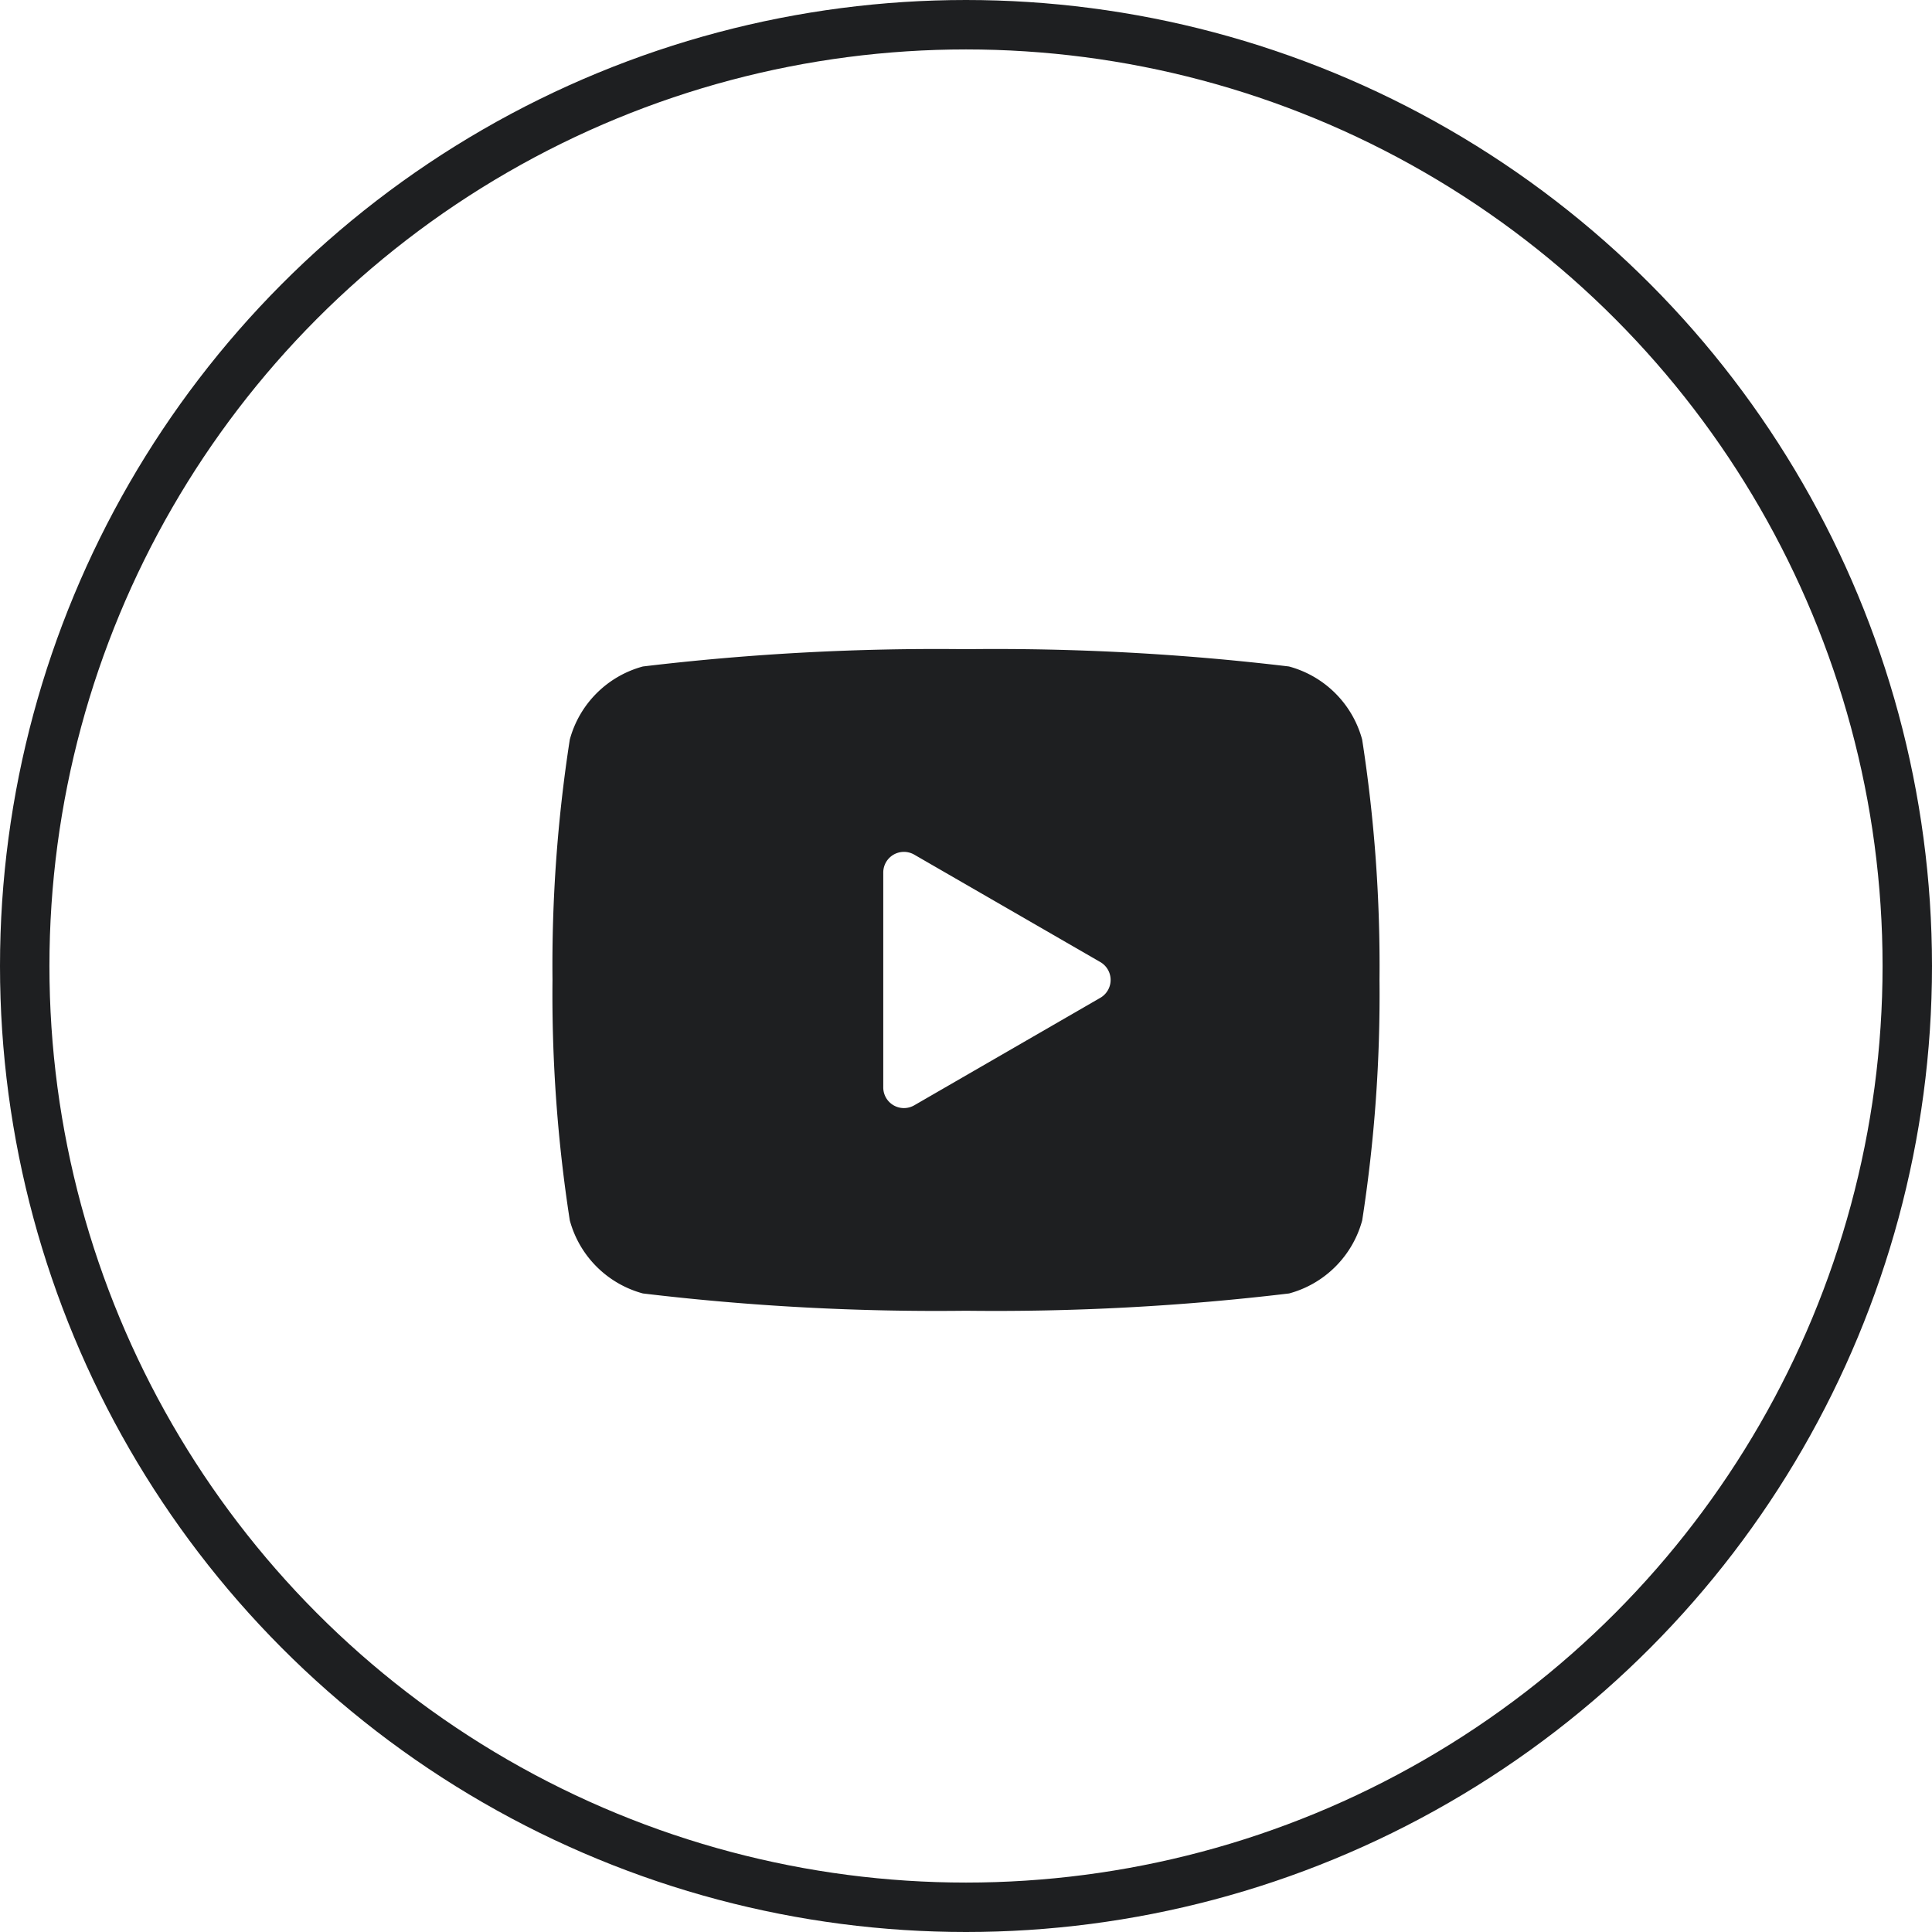
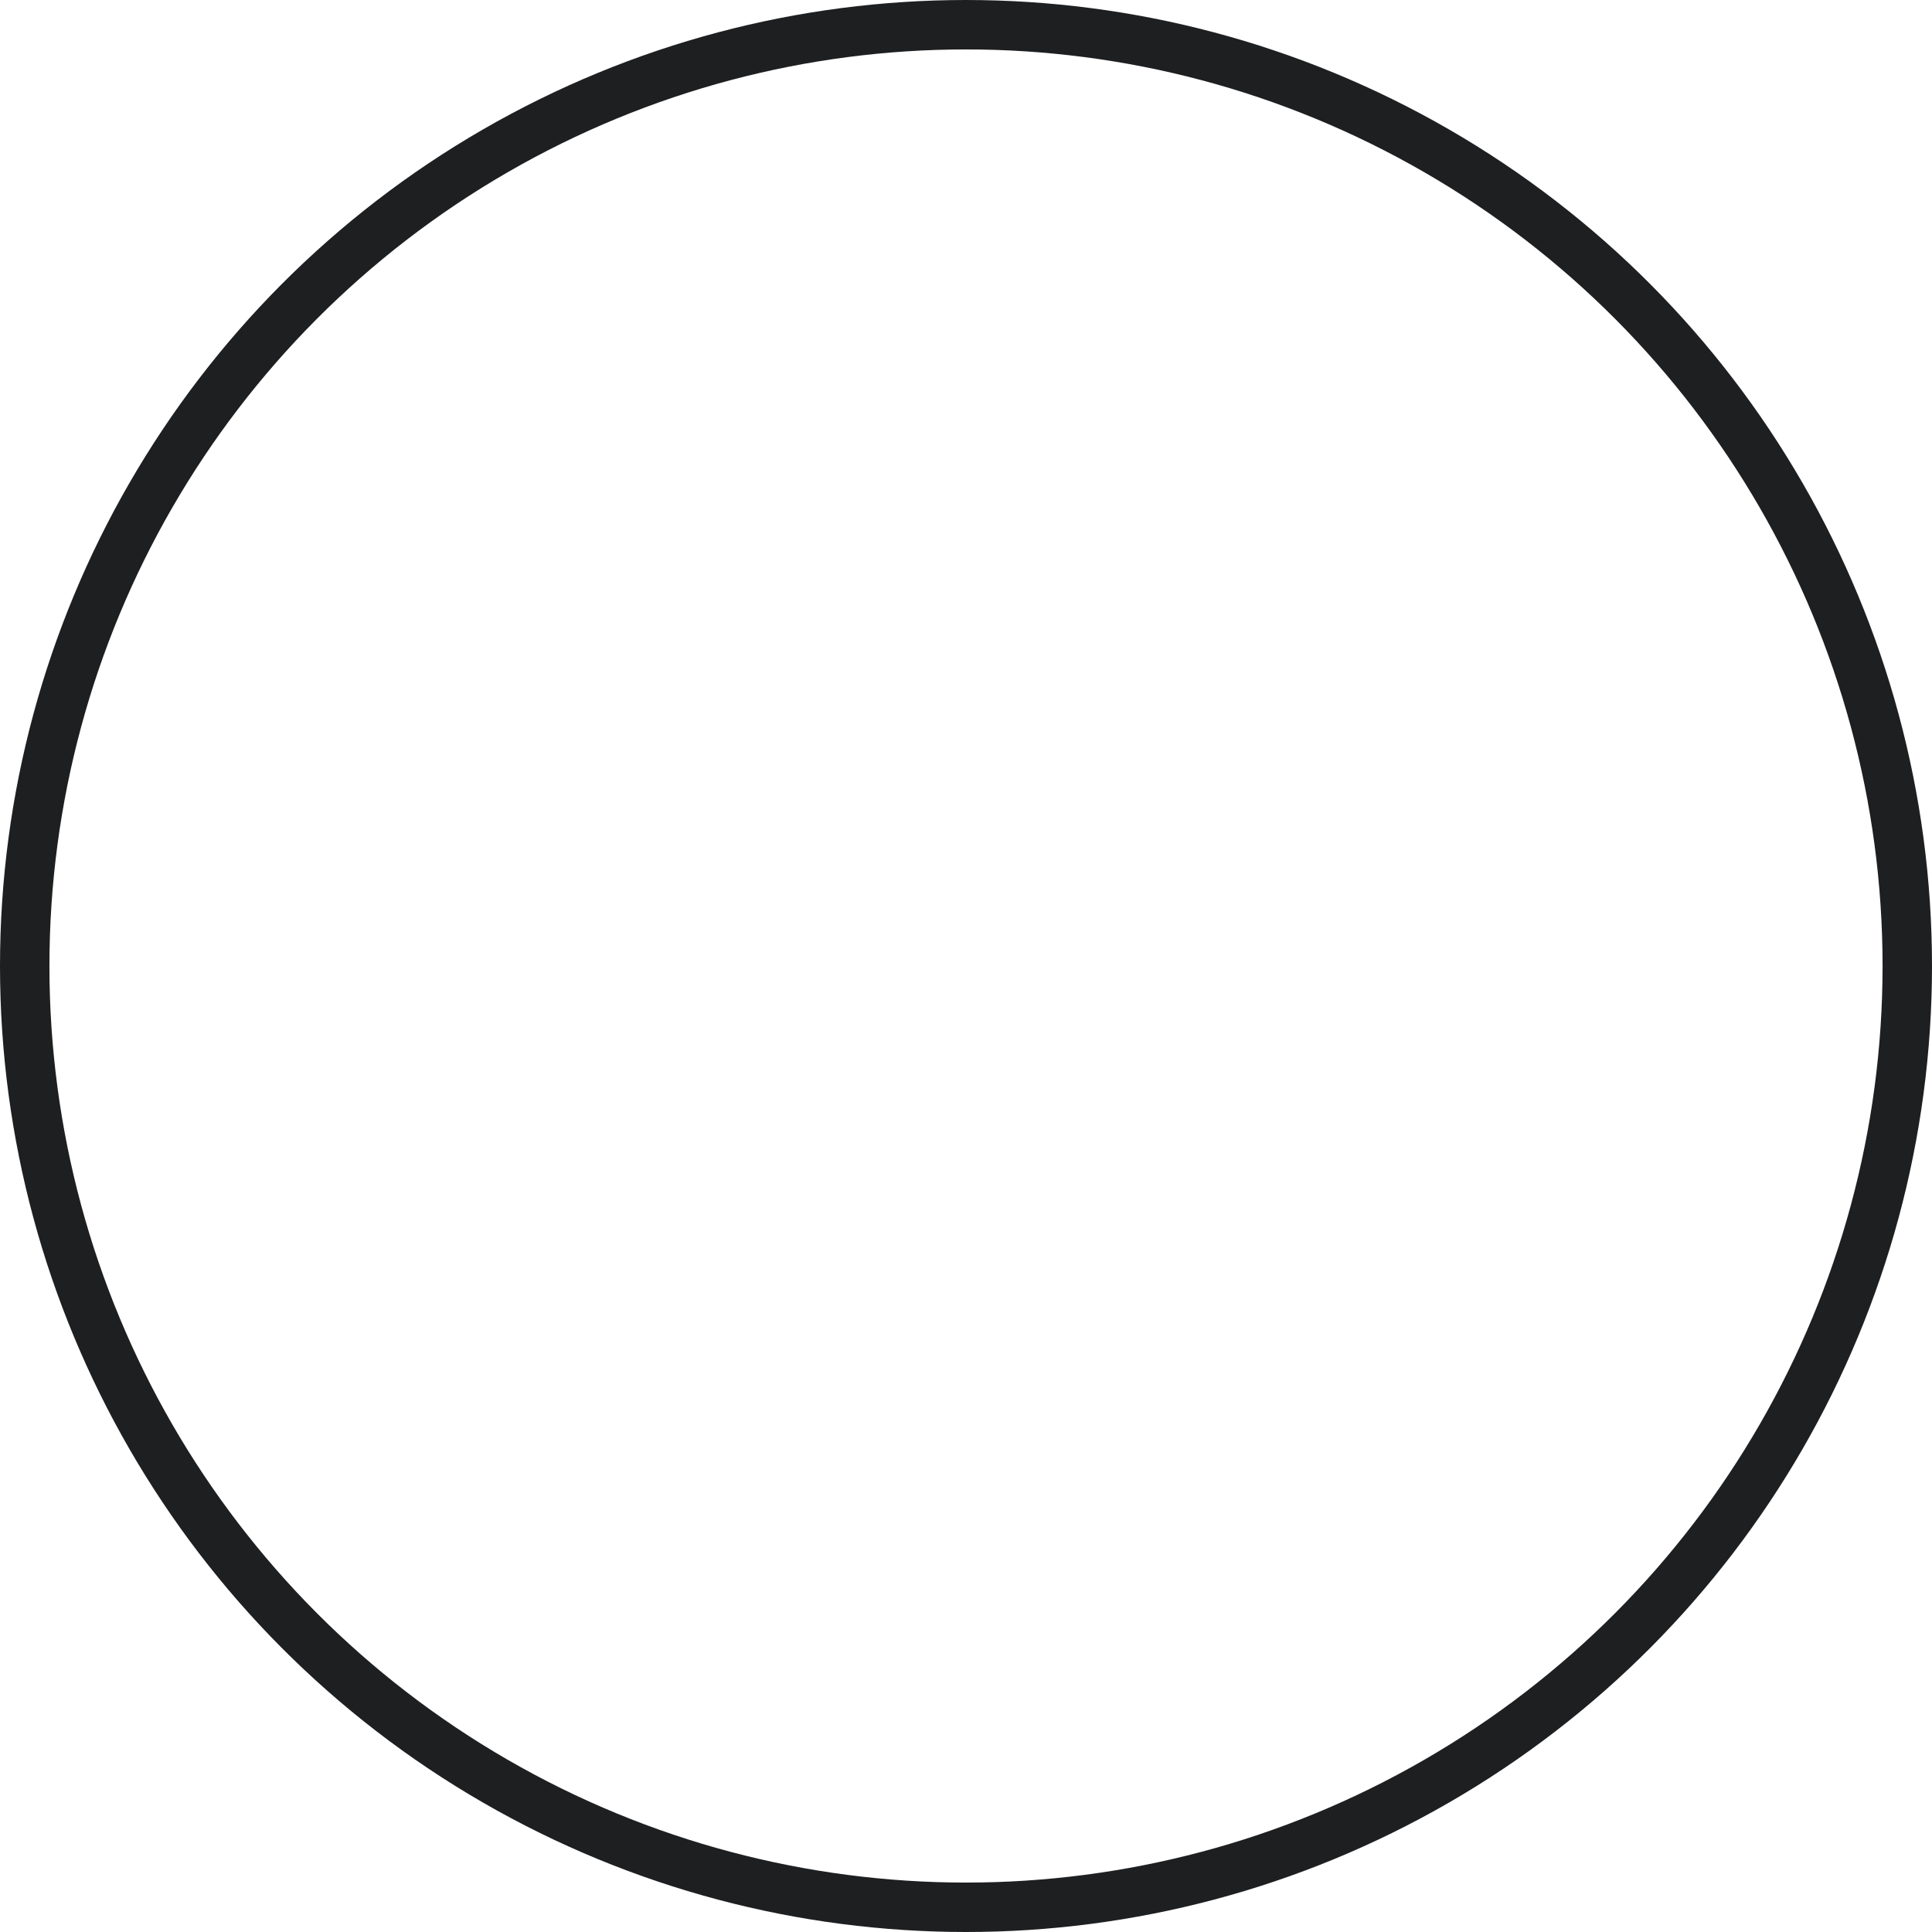
<svg xmlns="http://www.w3.org/2000/svg" width="39.088" height="39.088" viewBox="0 0 39.088 39.088">
  <g id="グループ_2895" data-name="グループ 2895" transform="translate(-246.351 -2493.121)">
    <g id="楕円形_9" data-name="楕円形 9" transform="translate(246.351 2493.121)" fill="none" stroke="#1e1f21" stroke-width="1">
-       <circle cx="19.544" cy="19.544" r="19.544" stroke="none" />
      <circle cx="19.544" cy="19.544" r="19.044" fill="none" />
    </g>
-     <path id="icons8-プレイ動画" d="M18.381,5.829A2.1,2.1,0,0,0,16.9,4.35,49.994,49.994,0,0,0,10.366,4a49.994,49.994,0,0,0-6.537.35A2.1,2.1,0,0,0,2.35,5.829,29.817,29.817,0,0,0,2,10.692a29.817,29.817,0,0,0,.35,4.864,2.1,2.1,0,0,0,1.479,1.479,49.994,49.994,0,0,0,6.537.35,49.994,49.994,0,0,0,6.537-.35,2.1,2.1,0,0,0,1.479-1.479,29.817,29.817,0,0,0,.35-4.864A29.817,29.817,0,0,0,18.381,5.829ZM8.692,12.866V8.519a.418.418,0,0,1,.627-.362l3.764,2.173a.418.418,0,0,1,0,.724L9.32,13.228A.418.418,0,0,1,8.692,12.866Z" transform="translate(255.529 2502.255)" fill="#1e1f21" />
  </g>
</svg>